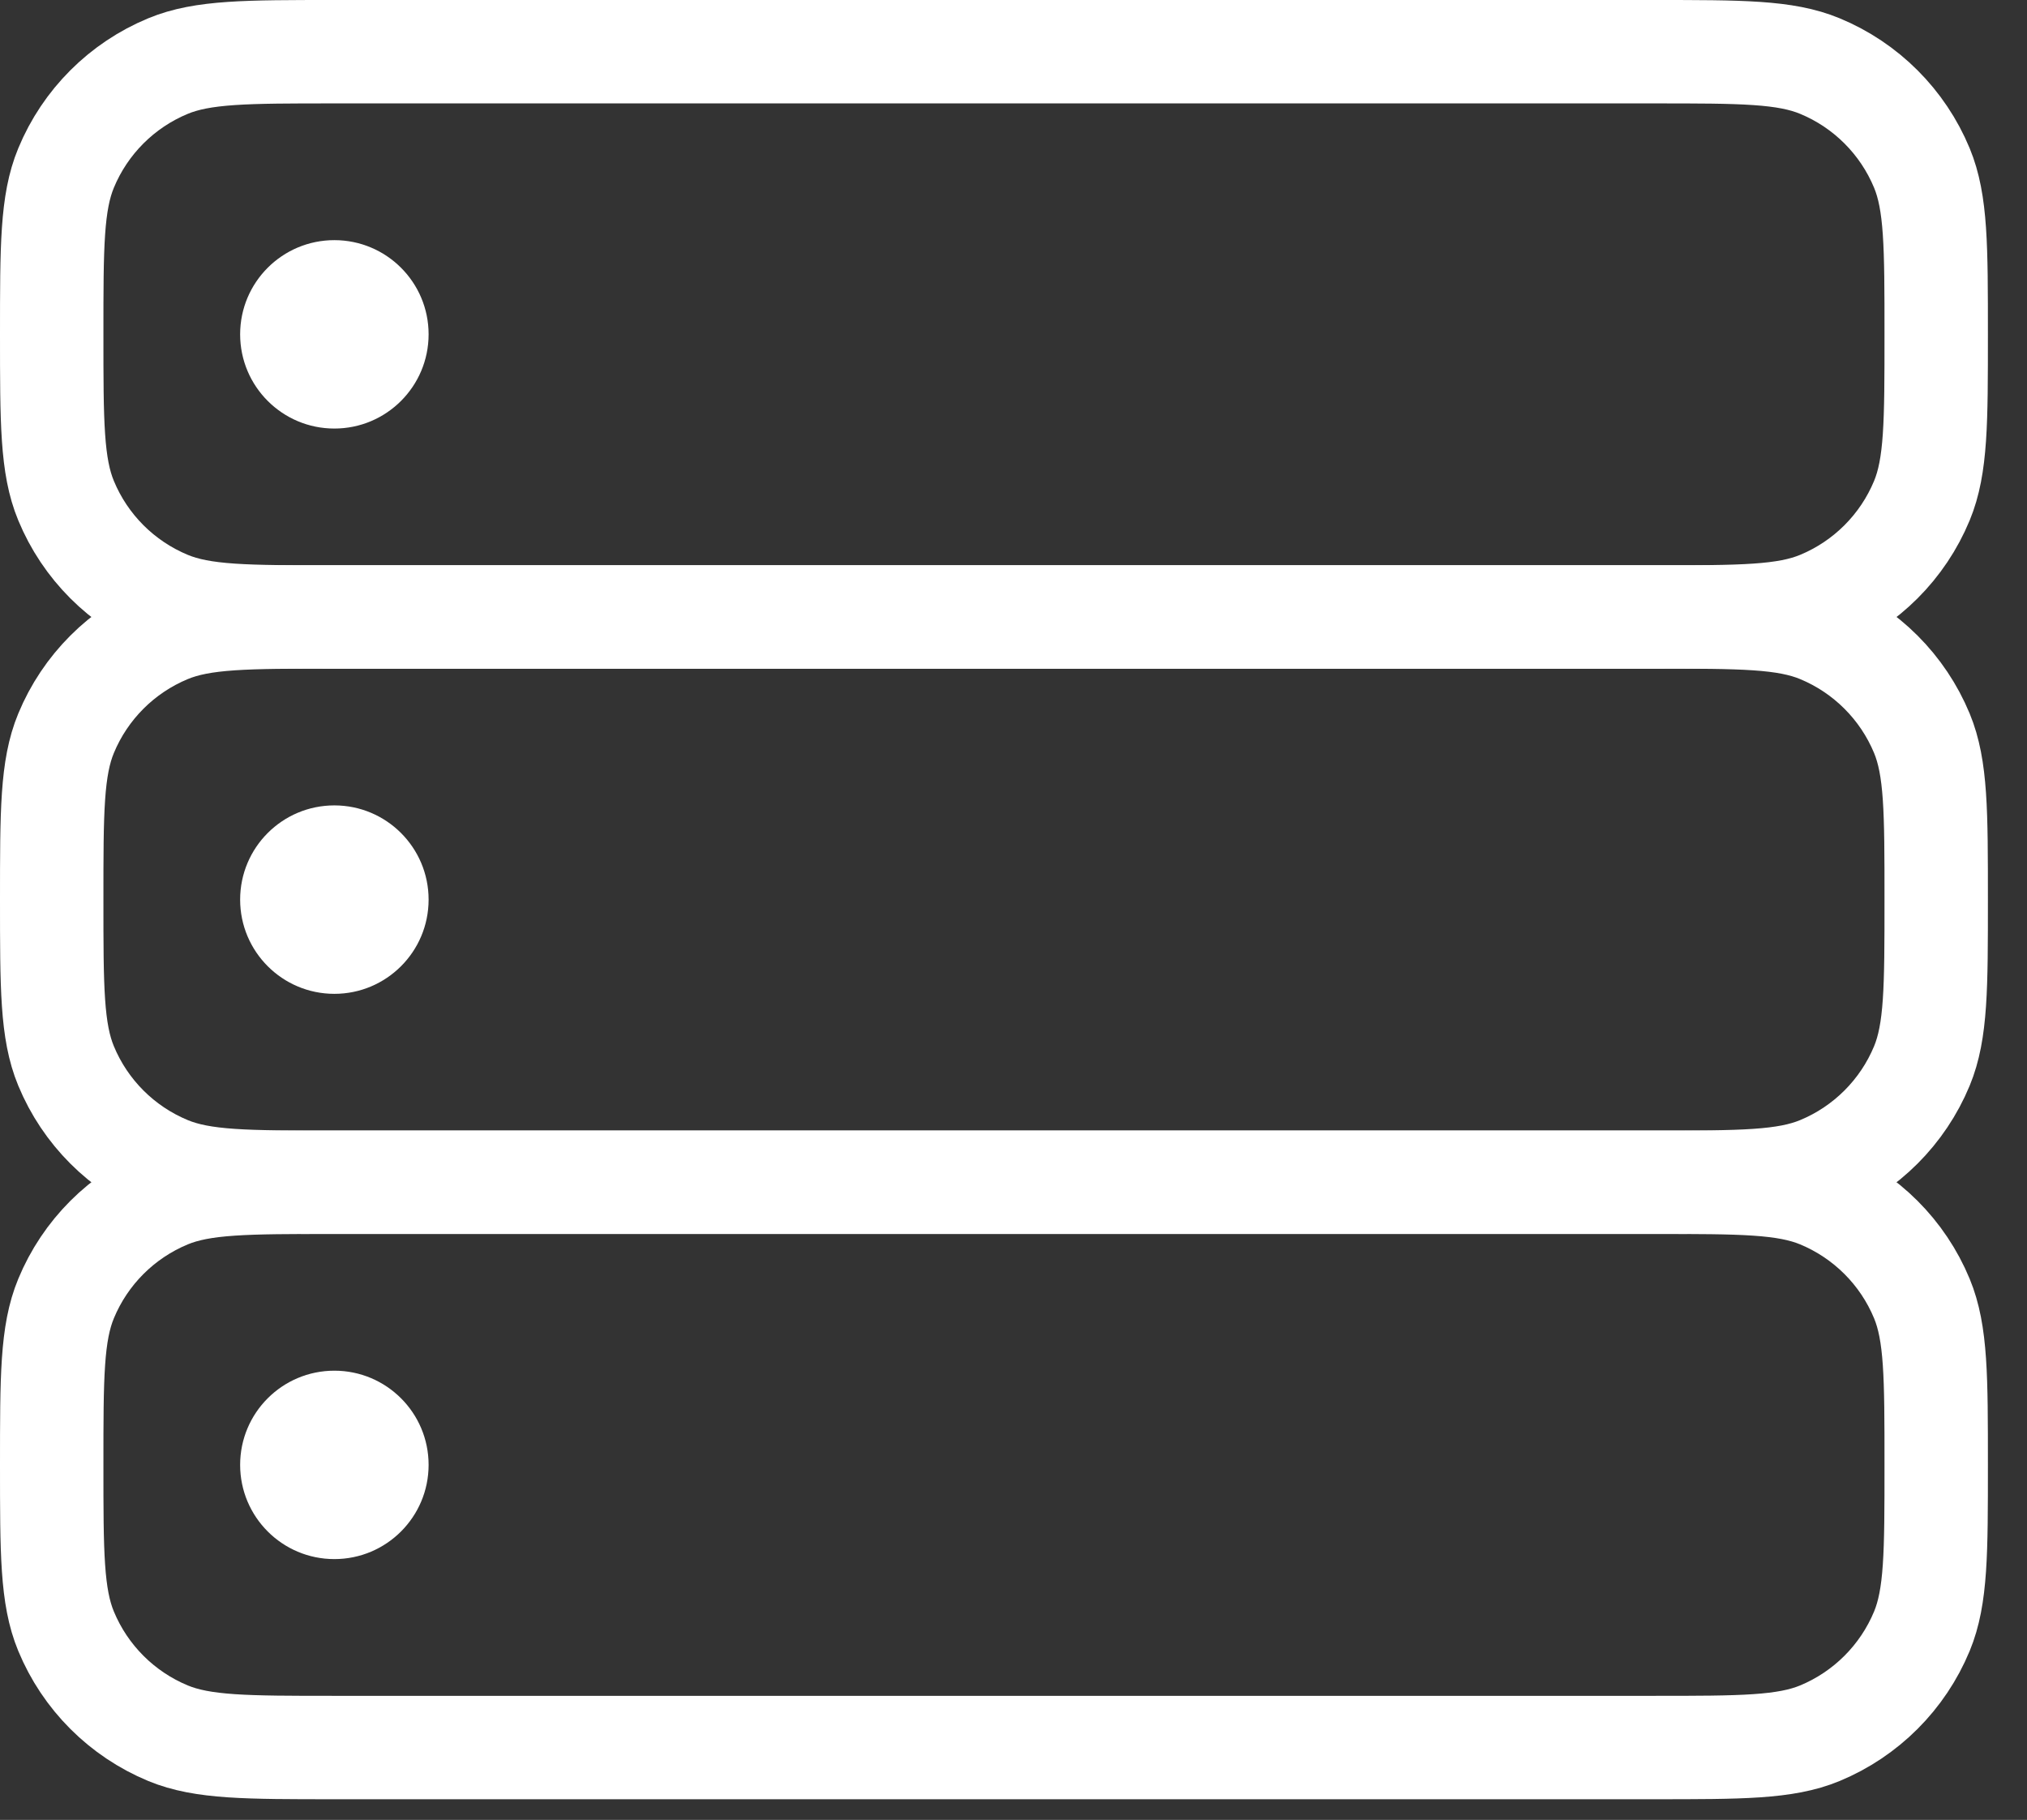
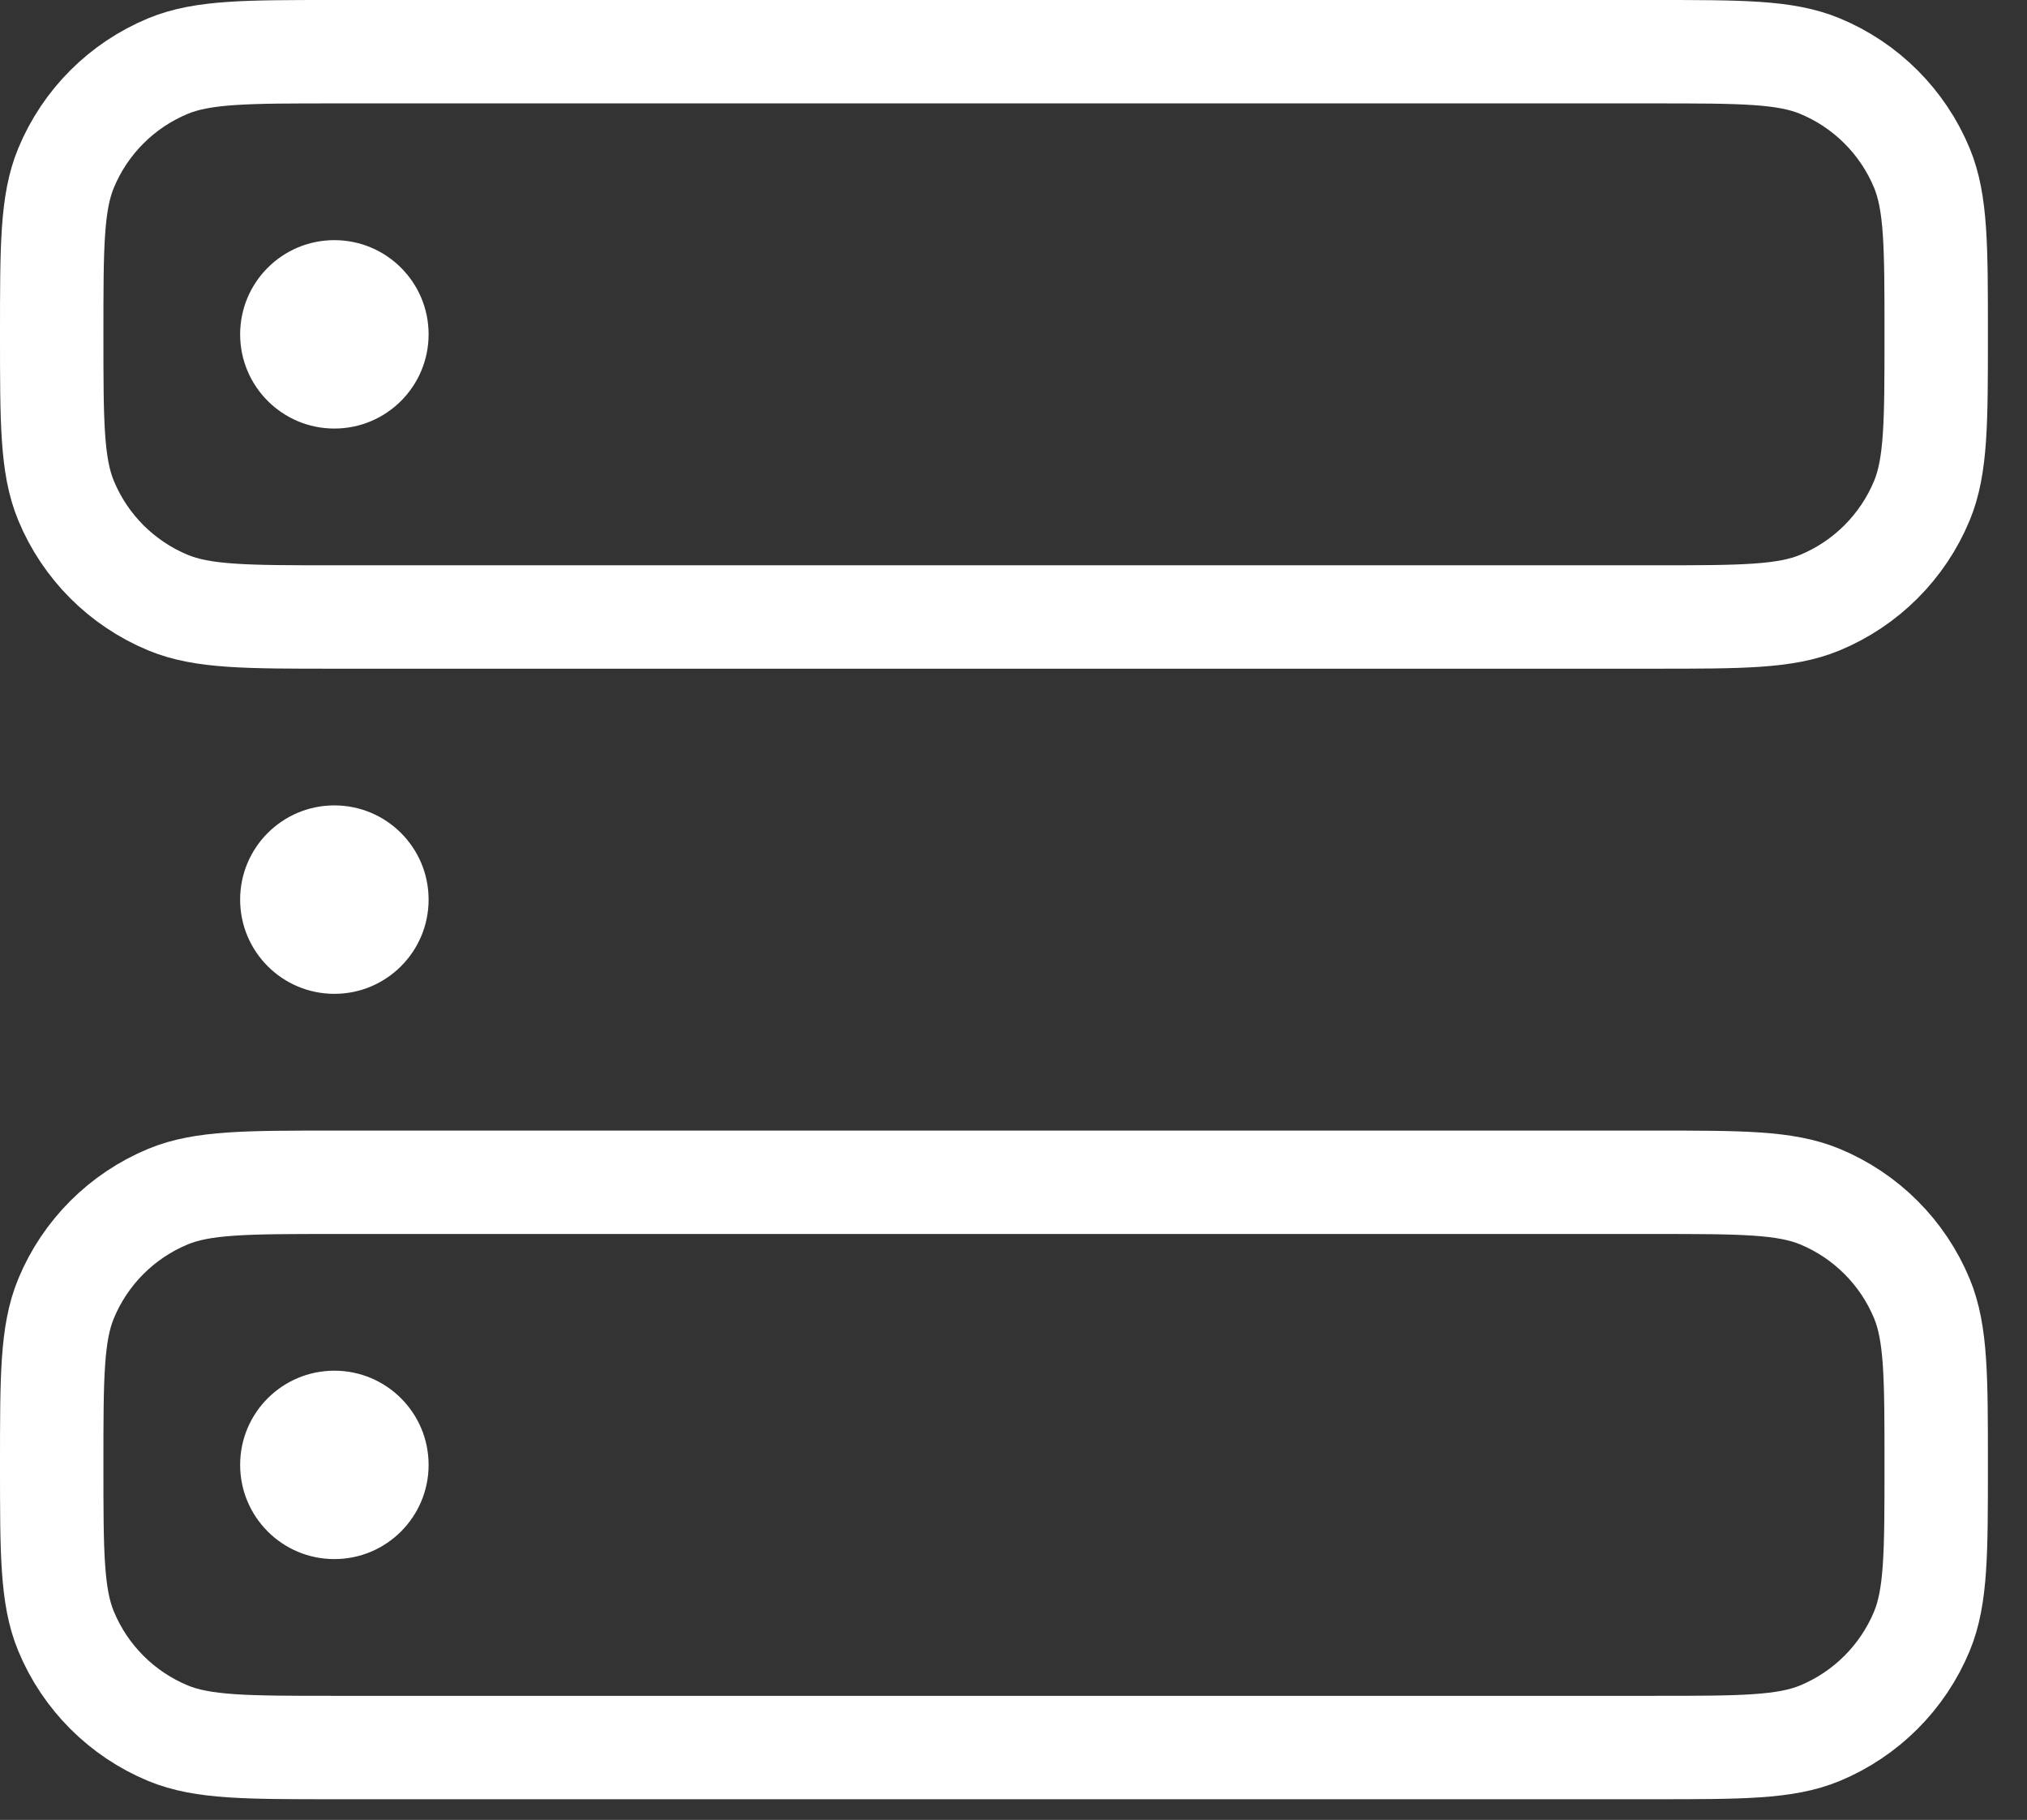
<svg xmlns="http://www.w3.org/2000/svg" width="49" height="44" viewBox="0 0 49 44" fill="none">
  <rect x="0" y="0" width="49" height="44" fill="#333333" stroke="none" />
  <path d="M1.25 35.417C1.25 33.294 1.25 32.233 1.597 31.396C2.059 30.279 2.946 29.393 4.062 28.93C4.899 28.584 5.961 28.584 8.083 28.584H39.972C42.095 28.584 43.156 28.584 43.993 28.93C45.109 29.393 45.996 30.279 46.459 31.396C46.805 32.233 46.805 33.294 46.805 35.417C46.805 37.539 46.805 38.601 46.459 39.438C45.996 40.554 45.109 41.441 43.993 41.904C43.156 42.25 42.095 42.25 39.972 42.25H8.083C5.961 42.25 4.899 42.25 4.062 41.904C2.946 41.441 2.059 40.554 1.597 39.438C1.25 38.601 1.25 37.539 1.25 35.417Z" stroke="white" stroke-width="2.5" />
-   <path d="M1.25 21.75C1.25 19.627 1.25 18.566 1.597 17.729C2.059 16.613 2.946 15.726 4.062 15.263C4.899 14.916 5.961 14.916 8.083 14.916H39.972C42.095 14.916 43.156 14.916 43.993 15.263C45.109 15.726 45.996 16.613 46.459 17.729C46.805 18.566 46.805 19.627 46.805 21.75C46.805 23.872 46.805 24.934 46.459 25.771C45.996 26.887 45.109 27.774 43.993 28.236C43.156 28.583 42.095 28.583 39.972 28.583H8.083C5.961 28.583 4.899 28.583 4.062 28.236C2.946 27.774 2.059 26.887 1.597 25.771C1.25 24.934 1.25 23.872 1.25 21.75Z" stroke="white" stroke-width="2.5" />
  <path d="M1.25 8.083C1.25 5.961 1.25 4.899 1.597 4.062C2.059 2.946 2.946 2.059 4.062 1.597C4.899 1.25 5.961 1.25 8.083 1.25H39.972C42.095 1.25 43.156 1.25 43.993 1.597C45.109 2.059 45.996 2.946 46.459 4.062C46.805 4.899 46.805 5.961 46.805 8.083C46.805 10.206 46.805 11.267 46.459 12.104C45.996 13.221 45.109 14.107 43.993 14.57C43.156 14.917 42.095 14.917 39.972 14.917H8.083C5.961 14.917 4.899 14.917 4.062 14.57C2.946 14.107 2.059 13.221 1.597 12.104C1.25 11.267 1.25 10.206 1.25 8.083Z" stroke="white" stroke-width="2.5" />
  <path d="M8.083 24.028C9.341 24.028 10.361 23.008 10.361 21.75C10.361 20.492 9.341 19.472 8.083 19.472C6.825 19.472 5.805 20.492 5.805 21.75C5.805 23.008 6.825 24.028 8.083 24.028Z" fill="white" />
  <path d="M8.083 10.361C9.341 10.361 10.361 9.341 10.361 8.083C10.361 6.825 9.341 5.806 8.083 5.806C6.825 5.806 5.805 6.825 5.805 8.083C5.805 9.341 6.825 10.361 8.083 10.361Z" fill="white" />
  <path d="M8.083 37.694C9.341 37.694 10.361 36.674 10.361 35.416C10.361 34.158 9.341 33.139 8.083 33.139C6.825 33.139 5.805 34.158 5.805 35.416C5.805 36.674 6.825 37.694 8.083 37.694Z" fill="white" />
</svg>